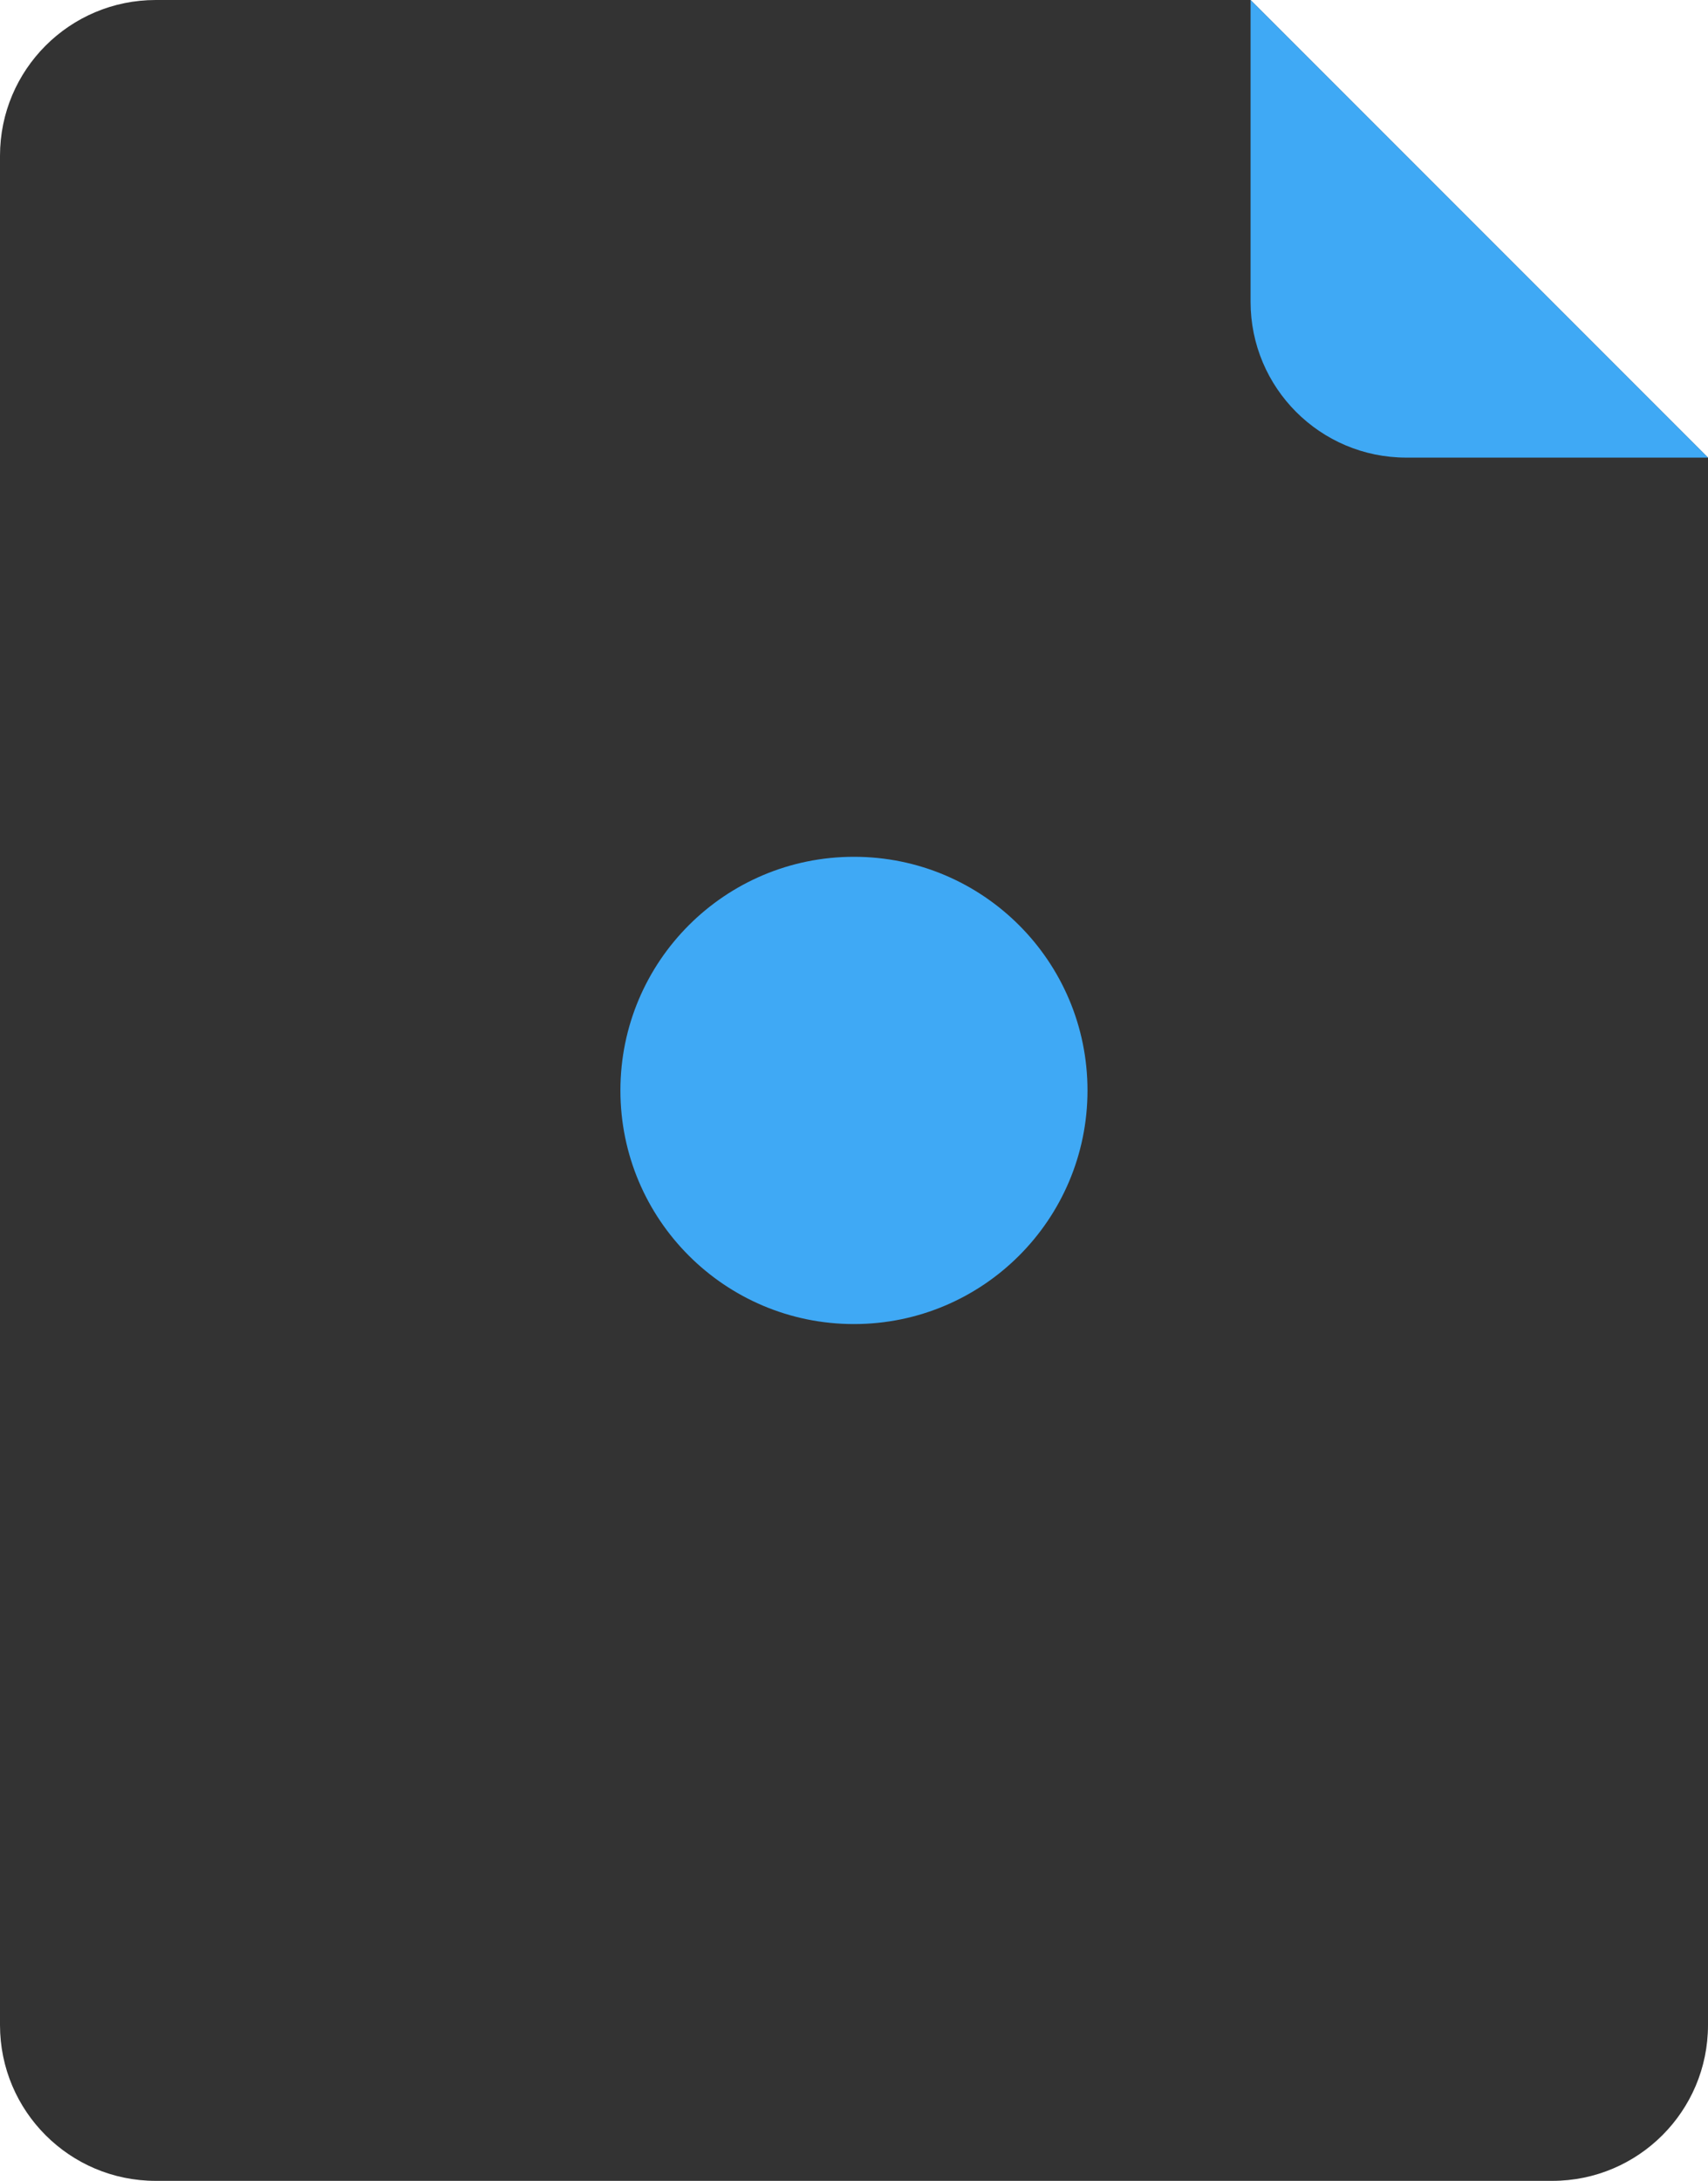
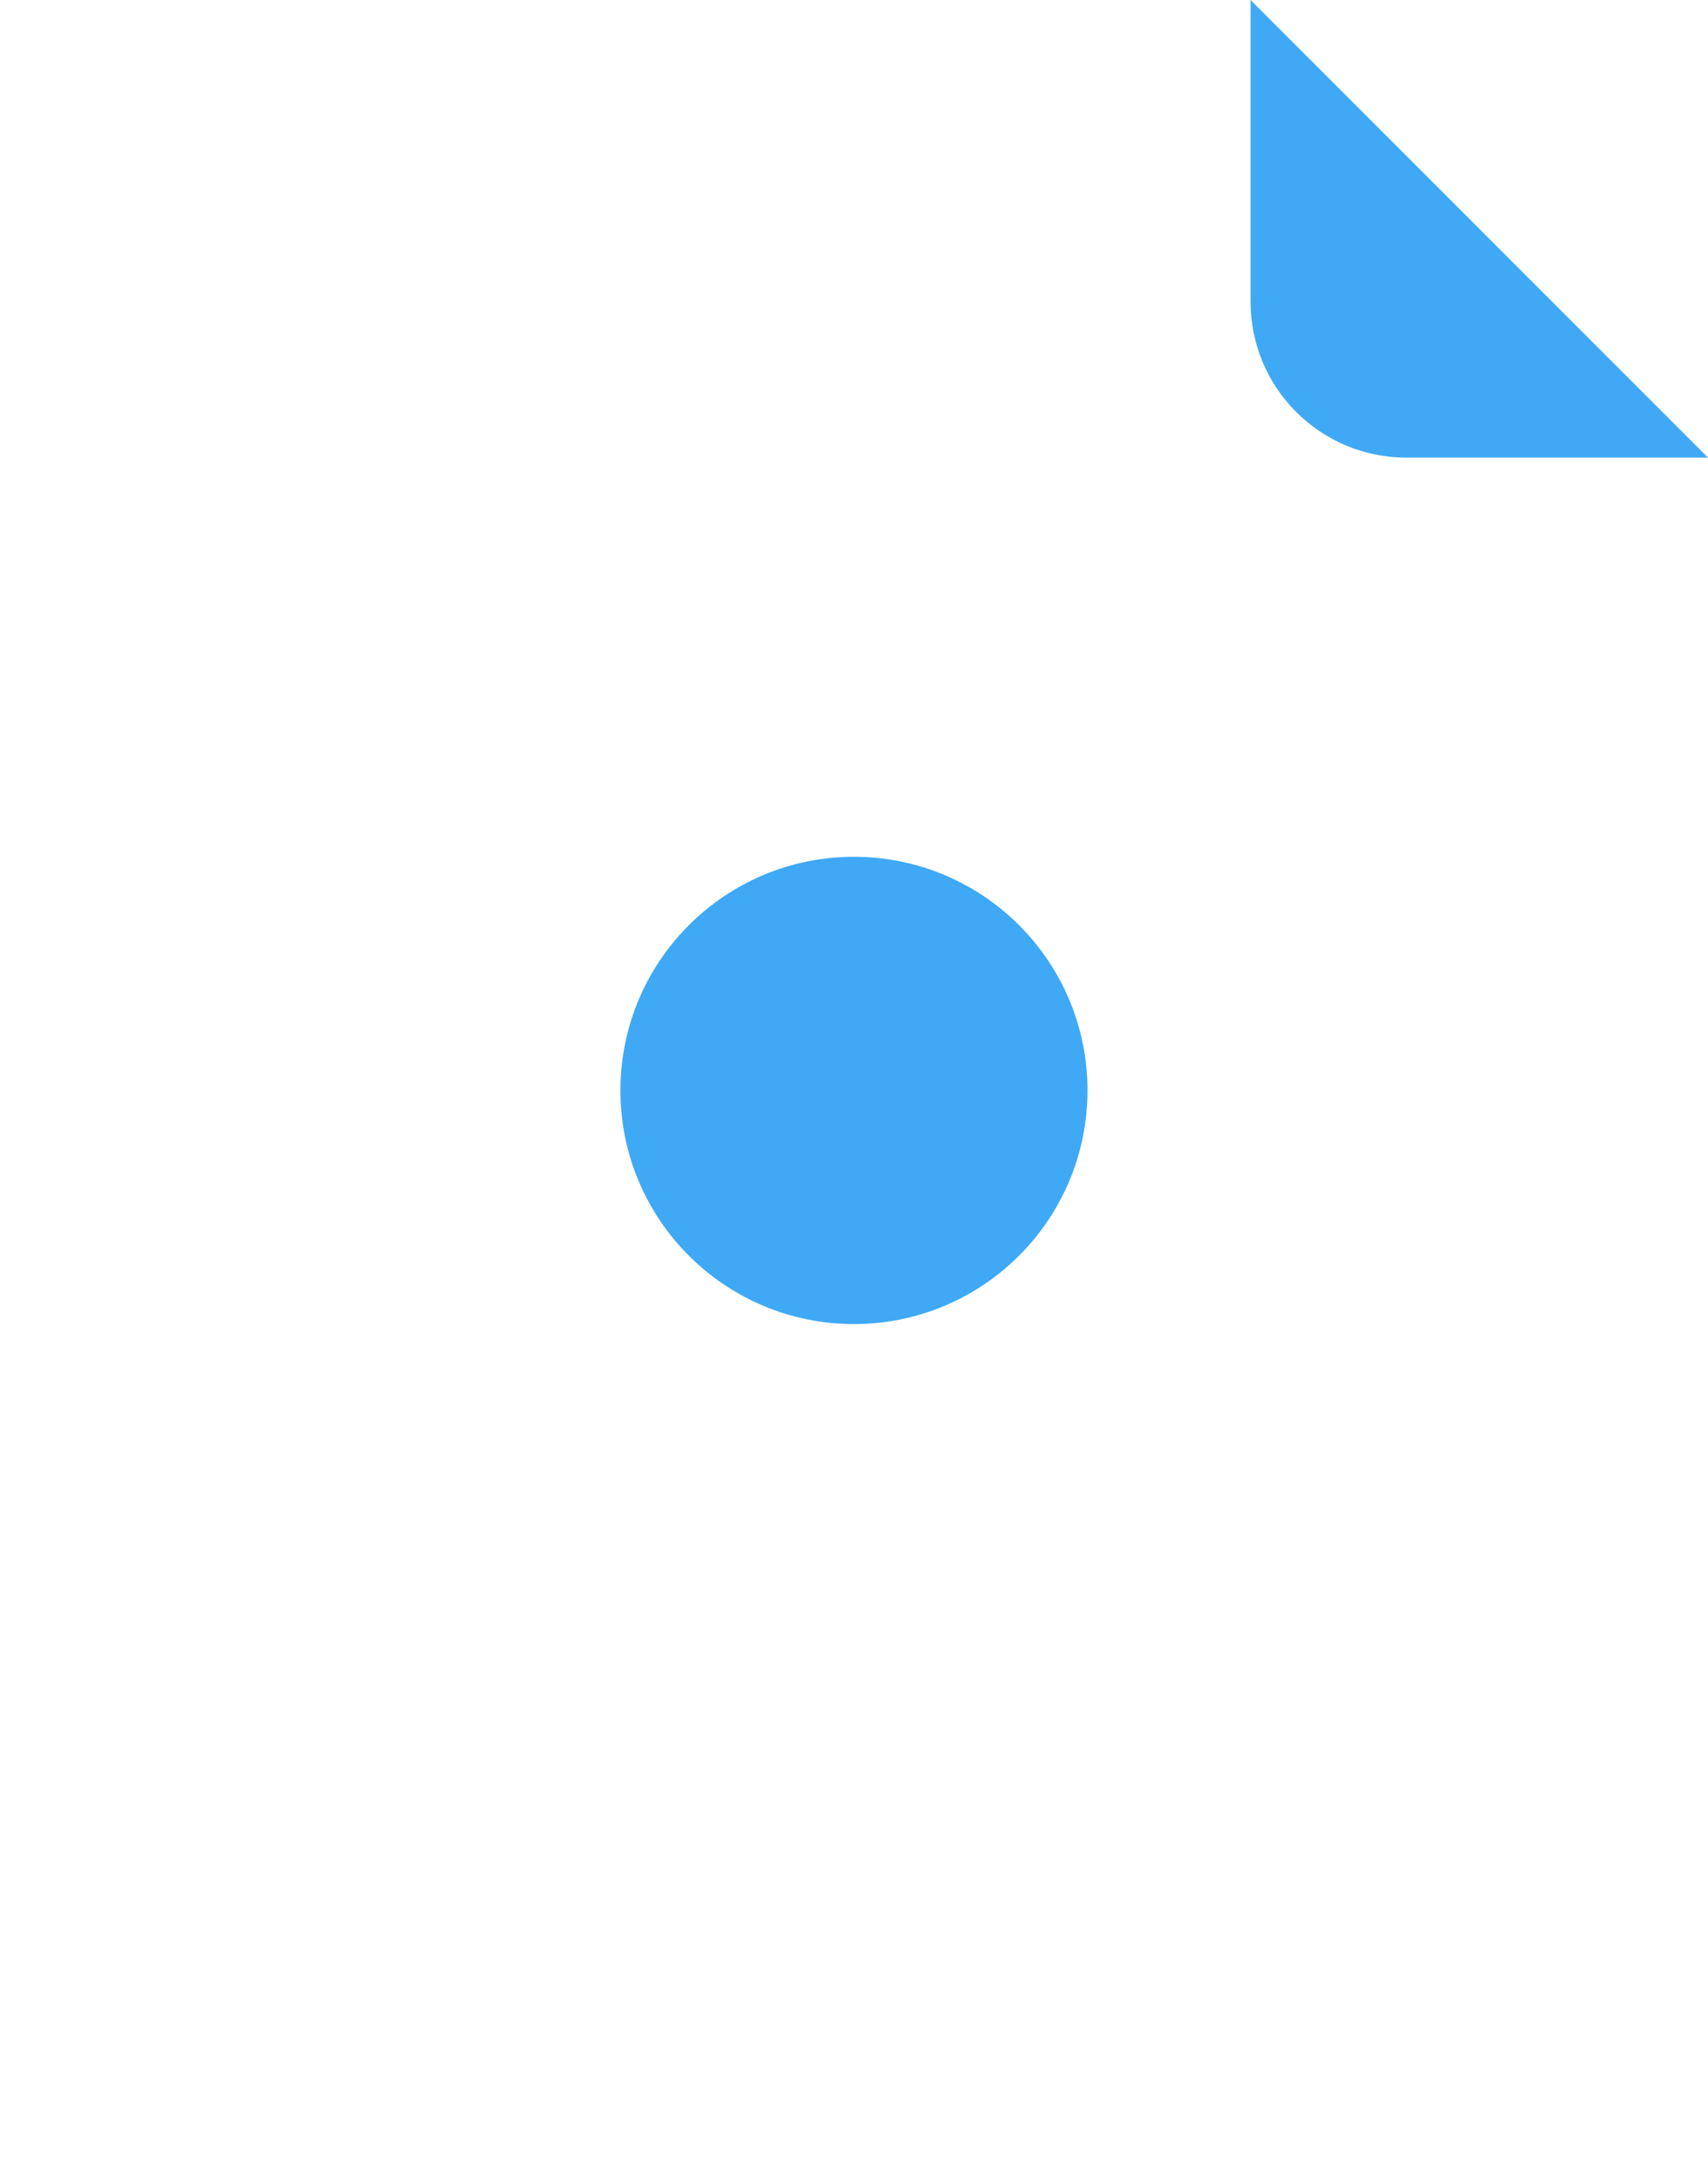
<svg xmlns="http://www.w3.org/2000/svg" version="1.0" x="0px" y="0px" viewBox="0 0 185.69 237" enable-background="new 0 0 185.69 237" xml:space="preserve">
  <g>
-     <path fill="#333333" d="M135.96,0h-1.06H16.93C7.58,0,0,7.58,0,16.93v203.14C0,229.42,7.58,237,16.93,237h151.83   c9.35,0,16.93-7.58,16.93-16.93V50.79v-1.06L135.96,0z" />
    <circle fill="#3FA9F5" cx="92.84" cy="118.5" r="25.39" />
-     <line fill="#1A1A1A" x1="185.69" y1="50.79" x2="134.9" y2="0" />
    <path fill="#3FA9F5" d="M135.96,32.8c0,9.35,7.58,16.93,16.93,16.93h32.8L135.96,0V32.8z" />
  </g>
</svg>